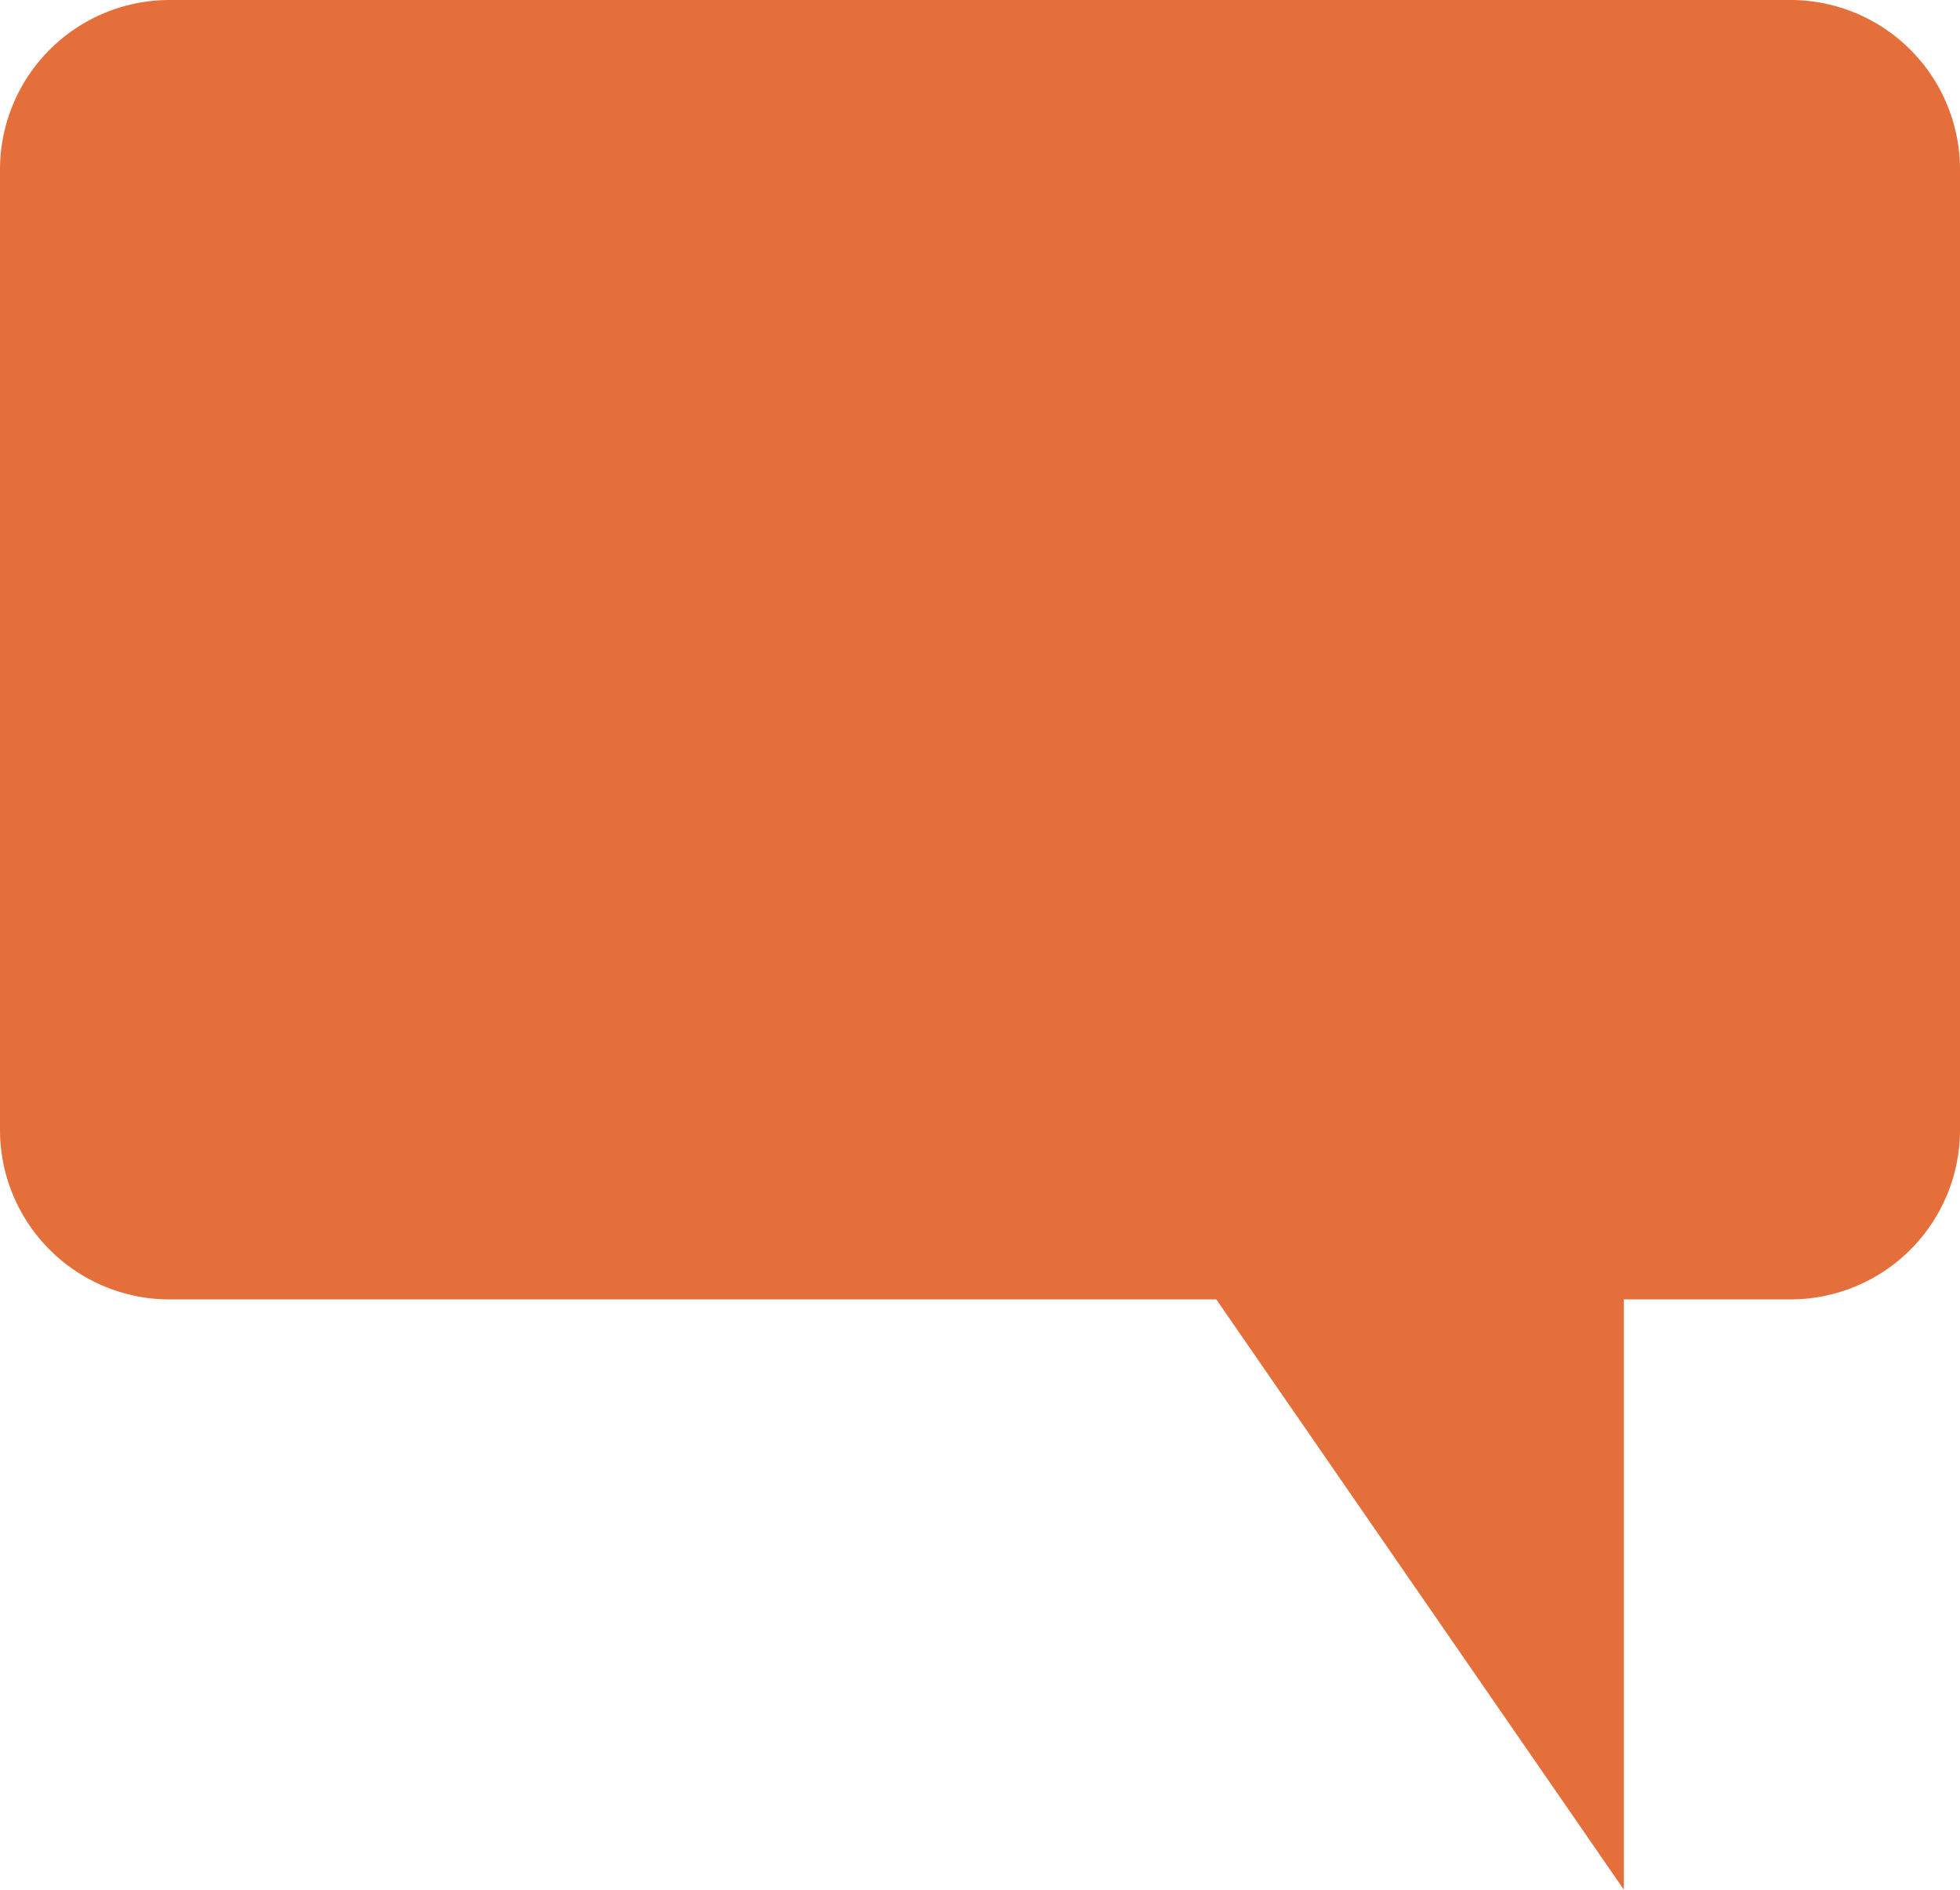
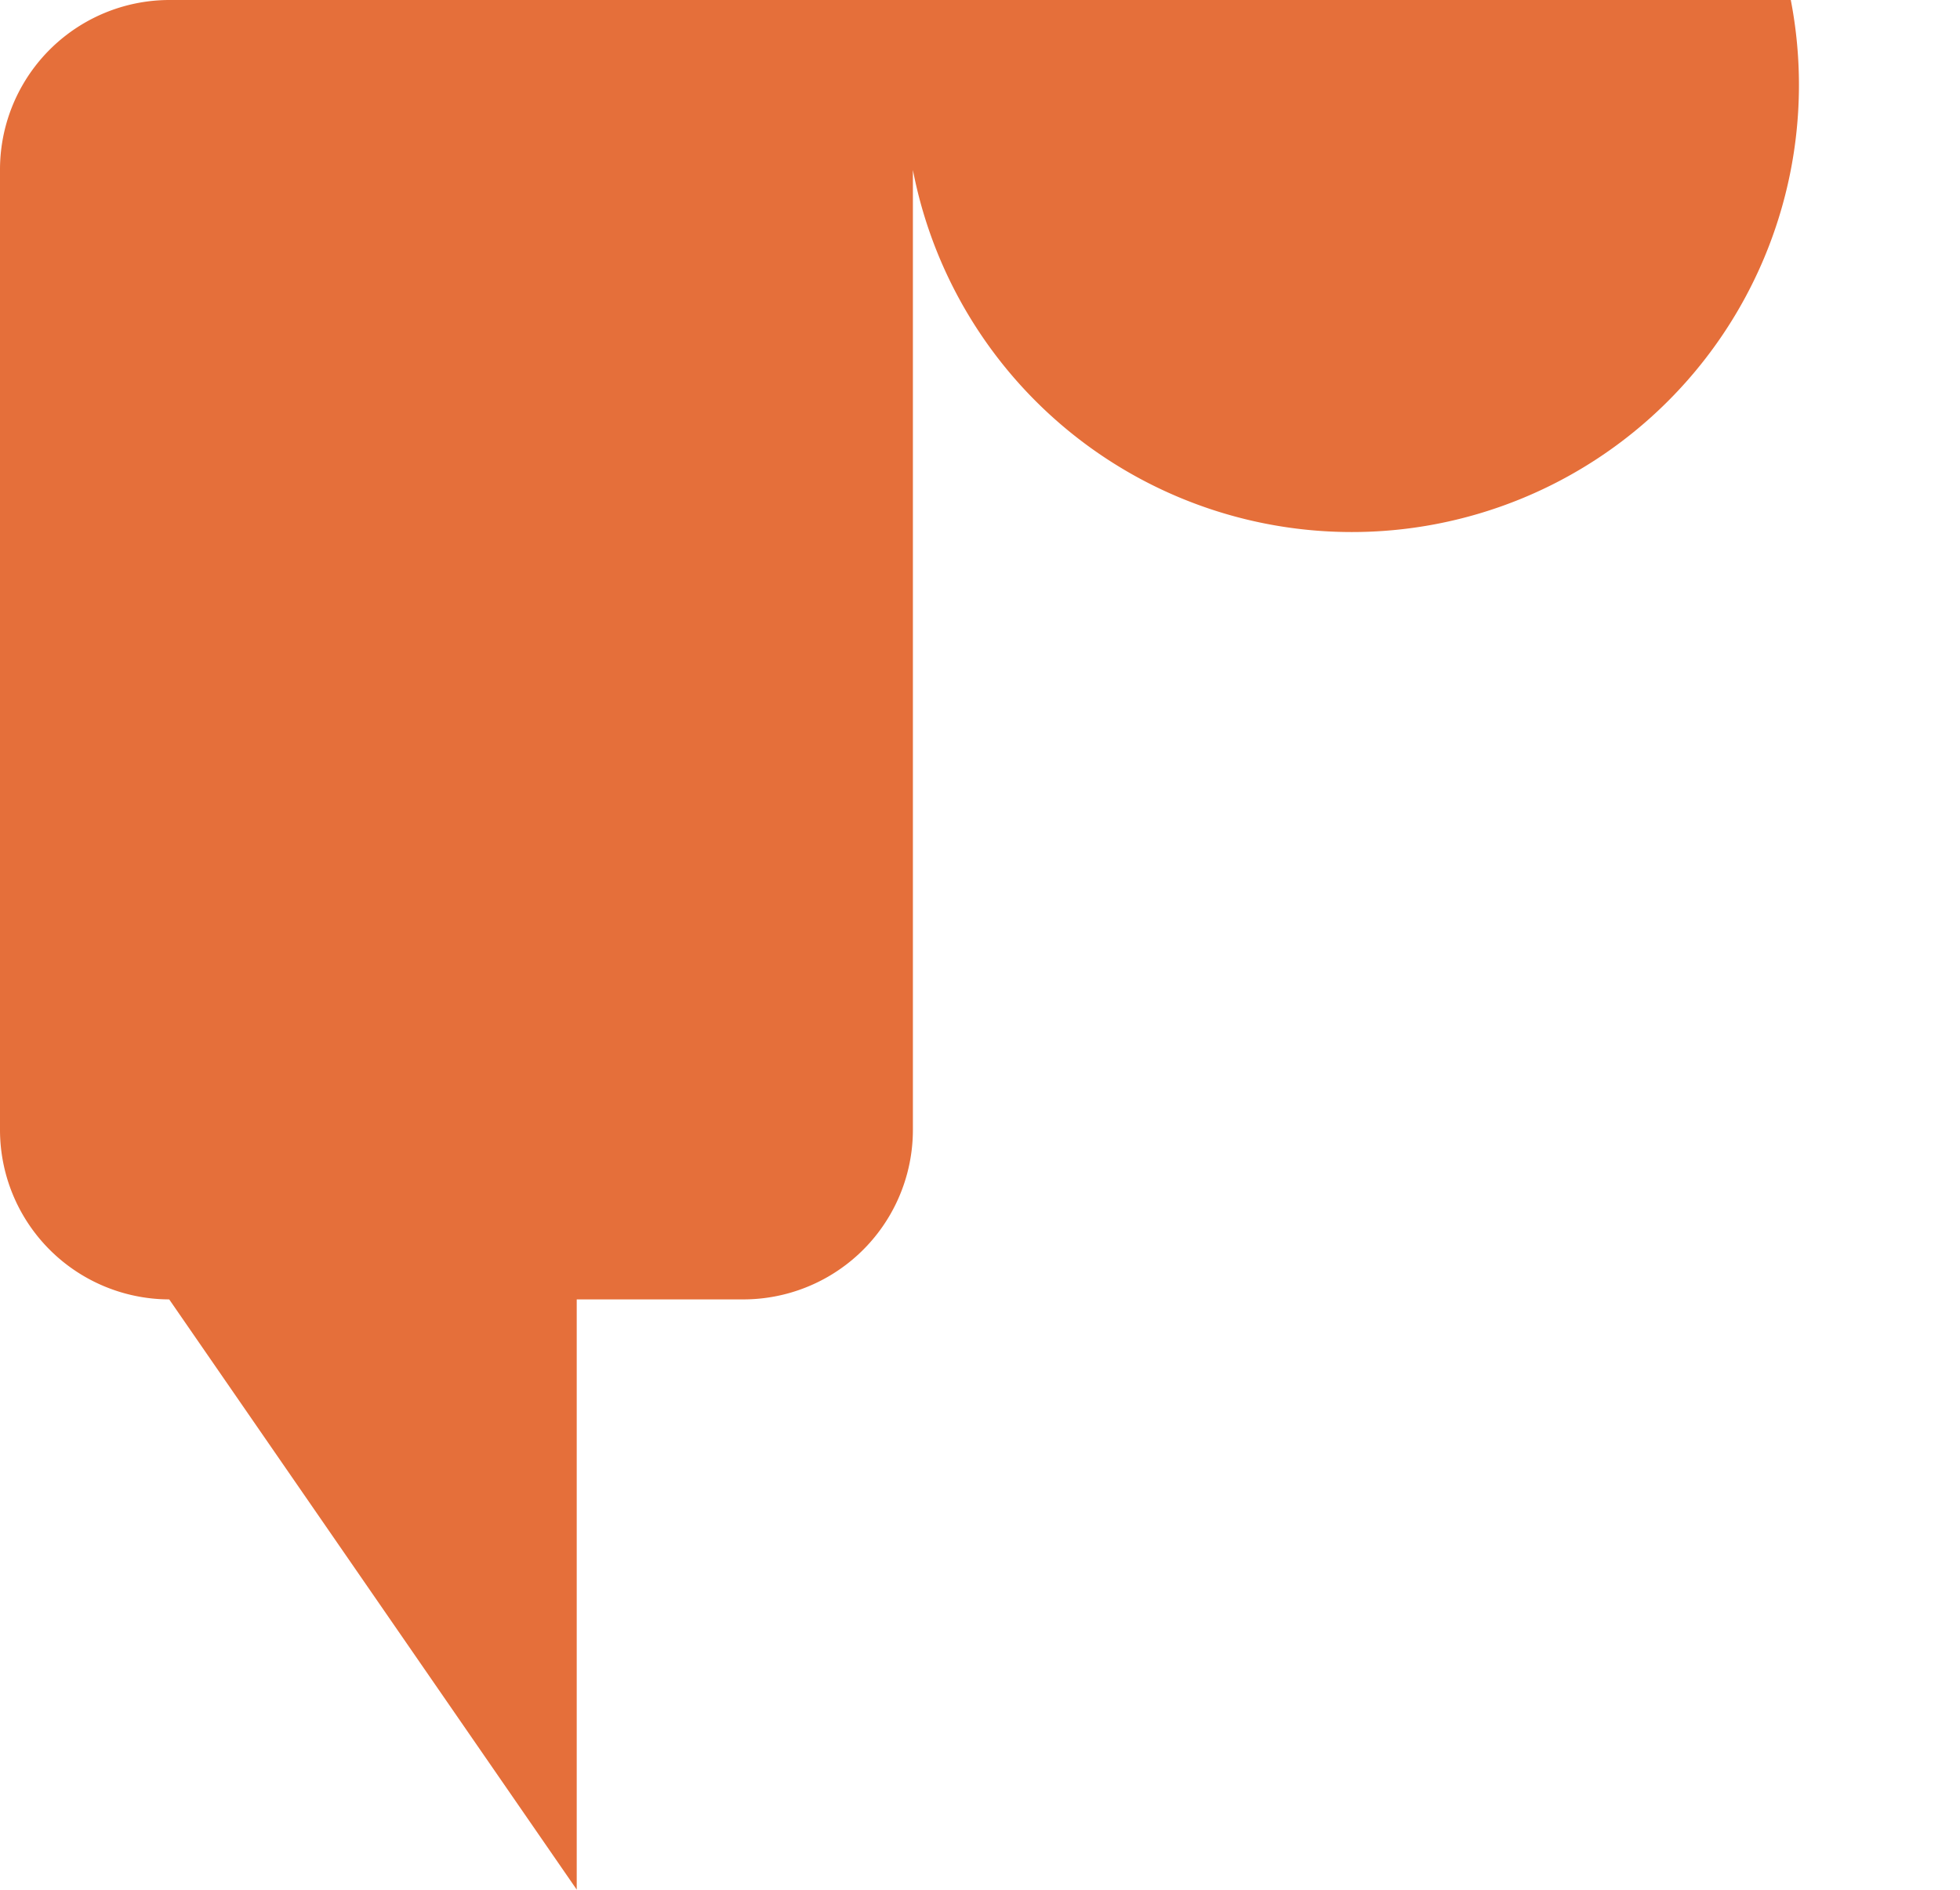
<svg xmlns="http://www.w3.org/2000/svg" width="24.418" height="23.544" viewBox="0 0 24.418 23.544">
-   <path id="Fill-10" d="M22.31.12H2.108A2.113,2.113,0,0,0,0,2.238V14.192A2.113,2.113,0,0,0,2.108,16.31H15.153l5.077,7.354V16.31h2.08a2.113,2.113,0,0,0,2.108-2.118V2.238A2.113,2.113,0,0,0,22.31.12" transform="translate(0 -0.12)" fill="#e56f3a" fill-rule="evenodd" />
+   <path id="Fill-10" d="M22.31.12H2.108A2.113,2.113,0,0,0,0,2.238V14.192A2.113,2.113,0,0,0,2.108,16.31l5.077,7.354V16.31h2.08a2.113,2.113,0,0,0,2.108-2.118V2.238A2.113,2.113,0,0,0,22.31.12" transform="translate(0 -0.12)" fill="#e56f3a" fill-rule="evenodd" />
</svg>